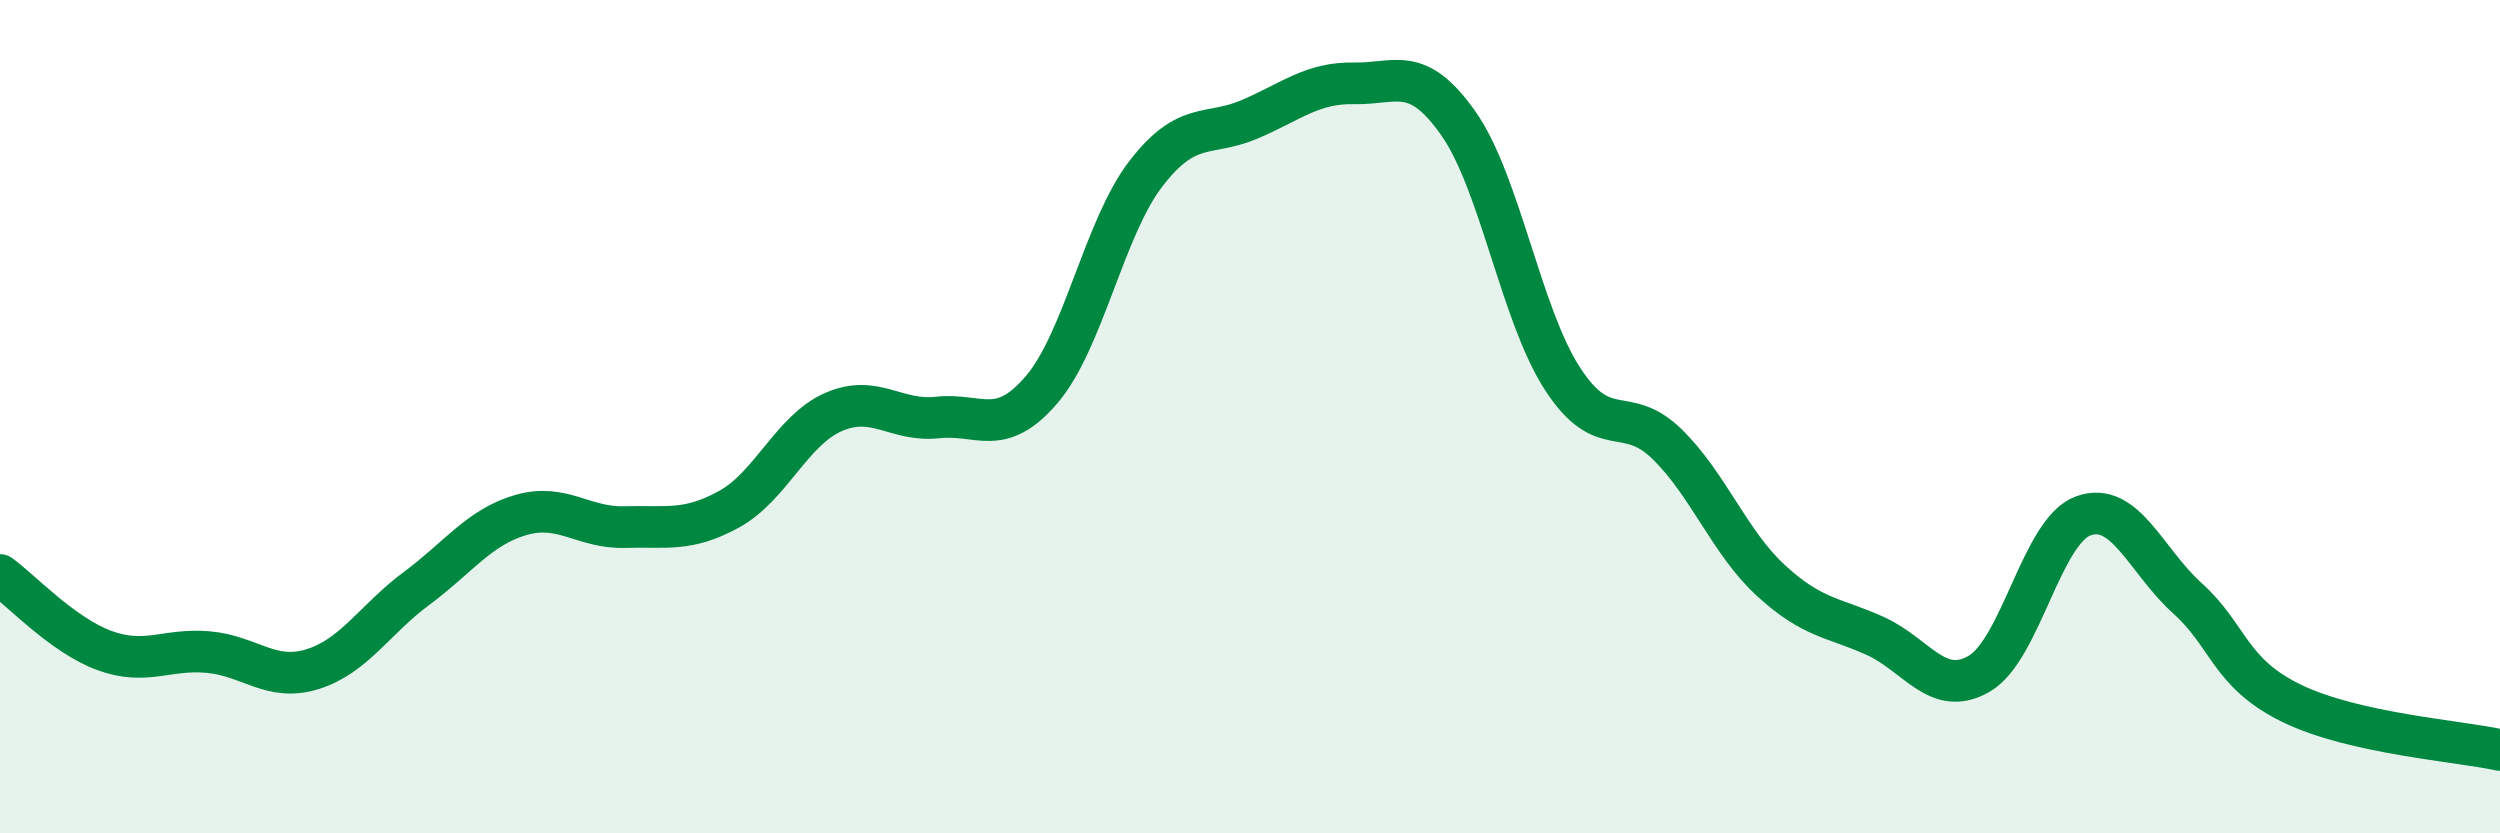
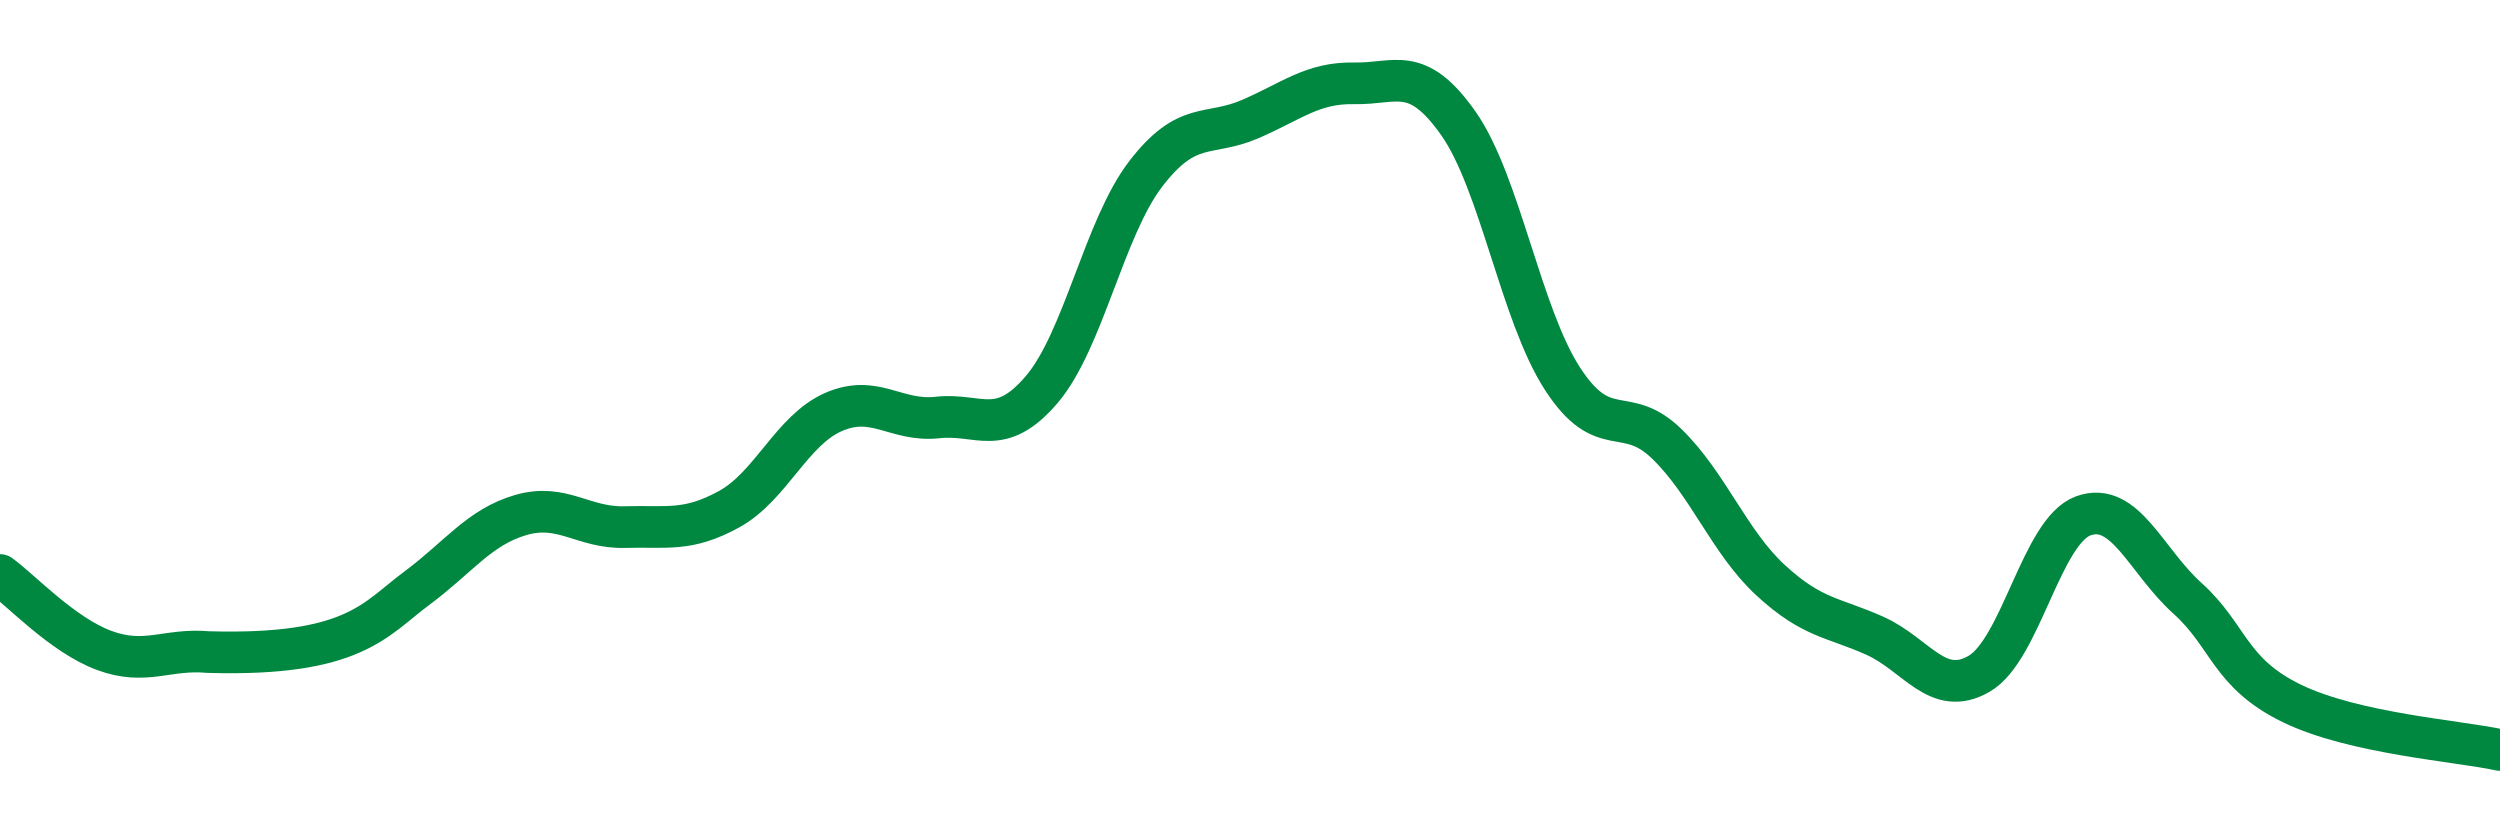
<svg xmlns="http://www.w3.org/2000/svg" width="60" height="20" viewBox="0 0 60 20">
-   <path d="M 0,13.8 C 0.5,14.16 1.5,15.24 2.5,15.61 C 3.5,15.98 4,15.56 5,15.65 C 6,15.74 6.5,16.37 7.5,16.06 C 8.5,15.75 9,14.86 10,14.12 C 11,13.38 11.5,12.65 12.5,12.36 C 13.5,12.07 14,12.68 15,12.65 C 16,12.62 16.5,12.77 17.5,12.22 C 18.5,11.67 19,10.33 20,9.89 C 21,9.45 21.5,10.13 22.5,10.02 C 23.5,9.91 24,10.52 25,9.35 C 26,8.18 26.5,5.47 27.5,4.17 C 28.5,2.87 29,3.29 30,2.86 C 31,2.43 31.5,1.98 32.5,2 C 33.5,2.02 34,1.54 35,2.96 C 36,4.38 36.5,7.55 37.5,9.09 C 38.5,10.63 39,9.68 40,10.65 C 41,11.62 41.5,13.01 42.5,13.93 C 43.5,14.85 44,14.81 45,15.26 C 46,15.71 46.5,16.75 47.5,16.17 C 48.5,15.59 49,12.74 50,12.38 C 51,12.02 51.5,13.46 52.5,14.36 C 53.5,15.26 53.5,16.15 55,16.88 C 56.5,17.61 59,17.78 60,18L60 20L0 20Z" fill="#008740" opacity="0.1" stroke-linecap="round" stroke-linejoin="round" />
-   <path d="M 0,13.8 C 0.5,14.16 1.5,15.24 2.5,15.61 C 3.5,15.98 4,15.56 5,15.65 C 6,15.74 6.5,16.37 7.5,16.06 C 8.5,15.75 9,14.86 10,14.12 C 11,13.38 11.5,12.65 12.5,12.36 C 13.5,12.07 14,12.68 15,12.65 C 16,12.62 16.5,12.77 17.5,12.22 C 18.5,11.67 19,10.33 20,9.89 C 21,9.45 21.5,10.13 22.5,10.02 C 23.5,9.91 24,10.52 25,9.35 C 26,8.18 26.5,5.47 27.5,4.17 C 28.5,2.87 29,3.29 30,2.86 C 31,2.43 31.5,1.98 32.5,2 C 33.5,2.02 34,1.54 35,2.96 C 36,4.38 36.5,7.55 37.5,9.09 C 38.5,10.63 39,9.68 40,10.65 C 41,11.62 41.5,13.01 42.5,13.93 C 43.5,14.85 44,14.81 45,15.26 C 46,15.71 46.5,16.75 47.5,16.17 C 48.5,15.59 49,12.74 50,12.38 C 51,12.02 51.5,13.46 52.5,14.36 C 53.5,15.26 53.5,16.15 55,16.88 C 56.5,17.61 59,17.78 60,18" stroke="#008740" stroke-width="1" fill="none" stroke-linecap="round" stroke-linejoin="round" />
+   <path d="M 0,13.8 C 0.5,14.16 1.5,15.24 2.5,15.61 C 3.5,15.98 4,15.56 5,15.65 C 8.5,15.75 9,14.86 10,14.12 C 11,13.38 11.5,12.65 12.5,12.36 C 13.5,12.07 14,12.68 15,12.65 C 16,12.62 16.5,12.77 17.5,12.22 C 18.5,11.67 19,10.33 20,9.89 C 21,9.45 21.5,10.13 22.5,10.02 C 23.5,9.91 24,10.52 25,9.35 C 26,8.18 26.5,5.47 27.5,4.17 C 28.5,2.87 29,3.29 30,2.86 C 31,2.43 31.5,1.98 32.5,2 C 33.5,2.02 34,1.54 35,2.96 C 36,4.38 36.5,7.55 37.5,9.09 C 38.5,10.63 39,9.68 40,10.65 C 41,11.62 41.5,13.01 42.5,13.93 C 43.5,14.85 44,14.81 45,15.26 C 46,15.71 46.5,16.75 47.5,16.17 C 48.5,15.59 49,12.74 50,12.38 C 51,12.02 51.5,13.46 52.5,14.36 C 53.5,15.26 53.5,16.15 55,16.88 C 56.5,17.61 59,17.78 60,18" stroke="#008740" stroke-width="1" fill="none" stroke-linecap="round" stroke-linejoin="round" />
</svg>